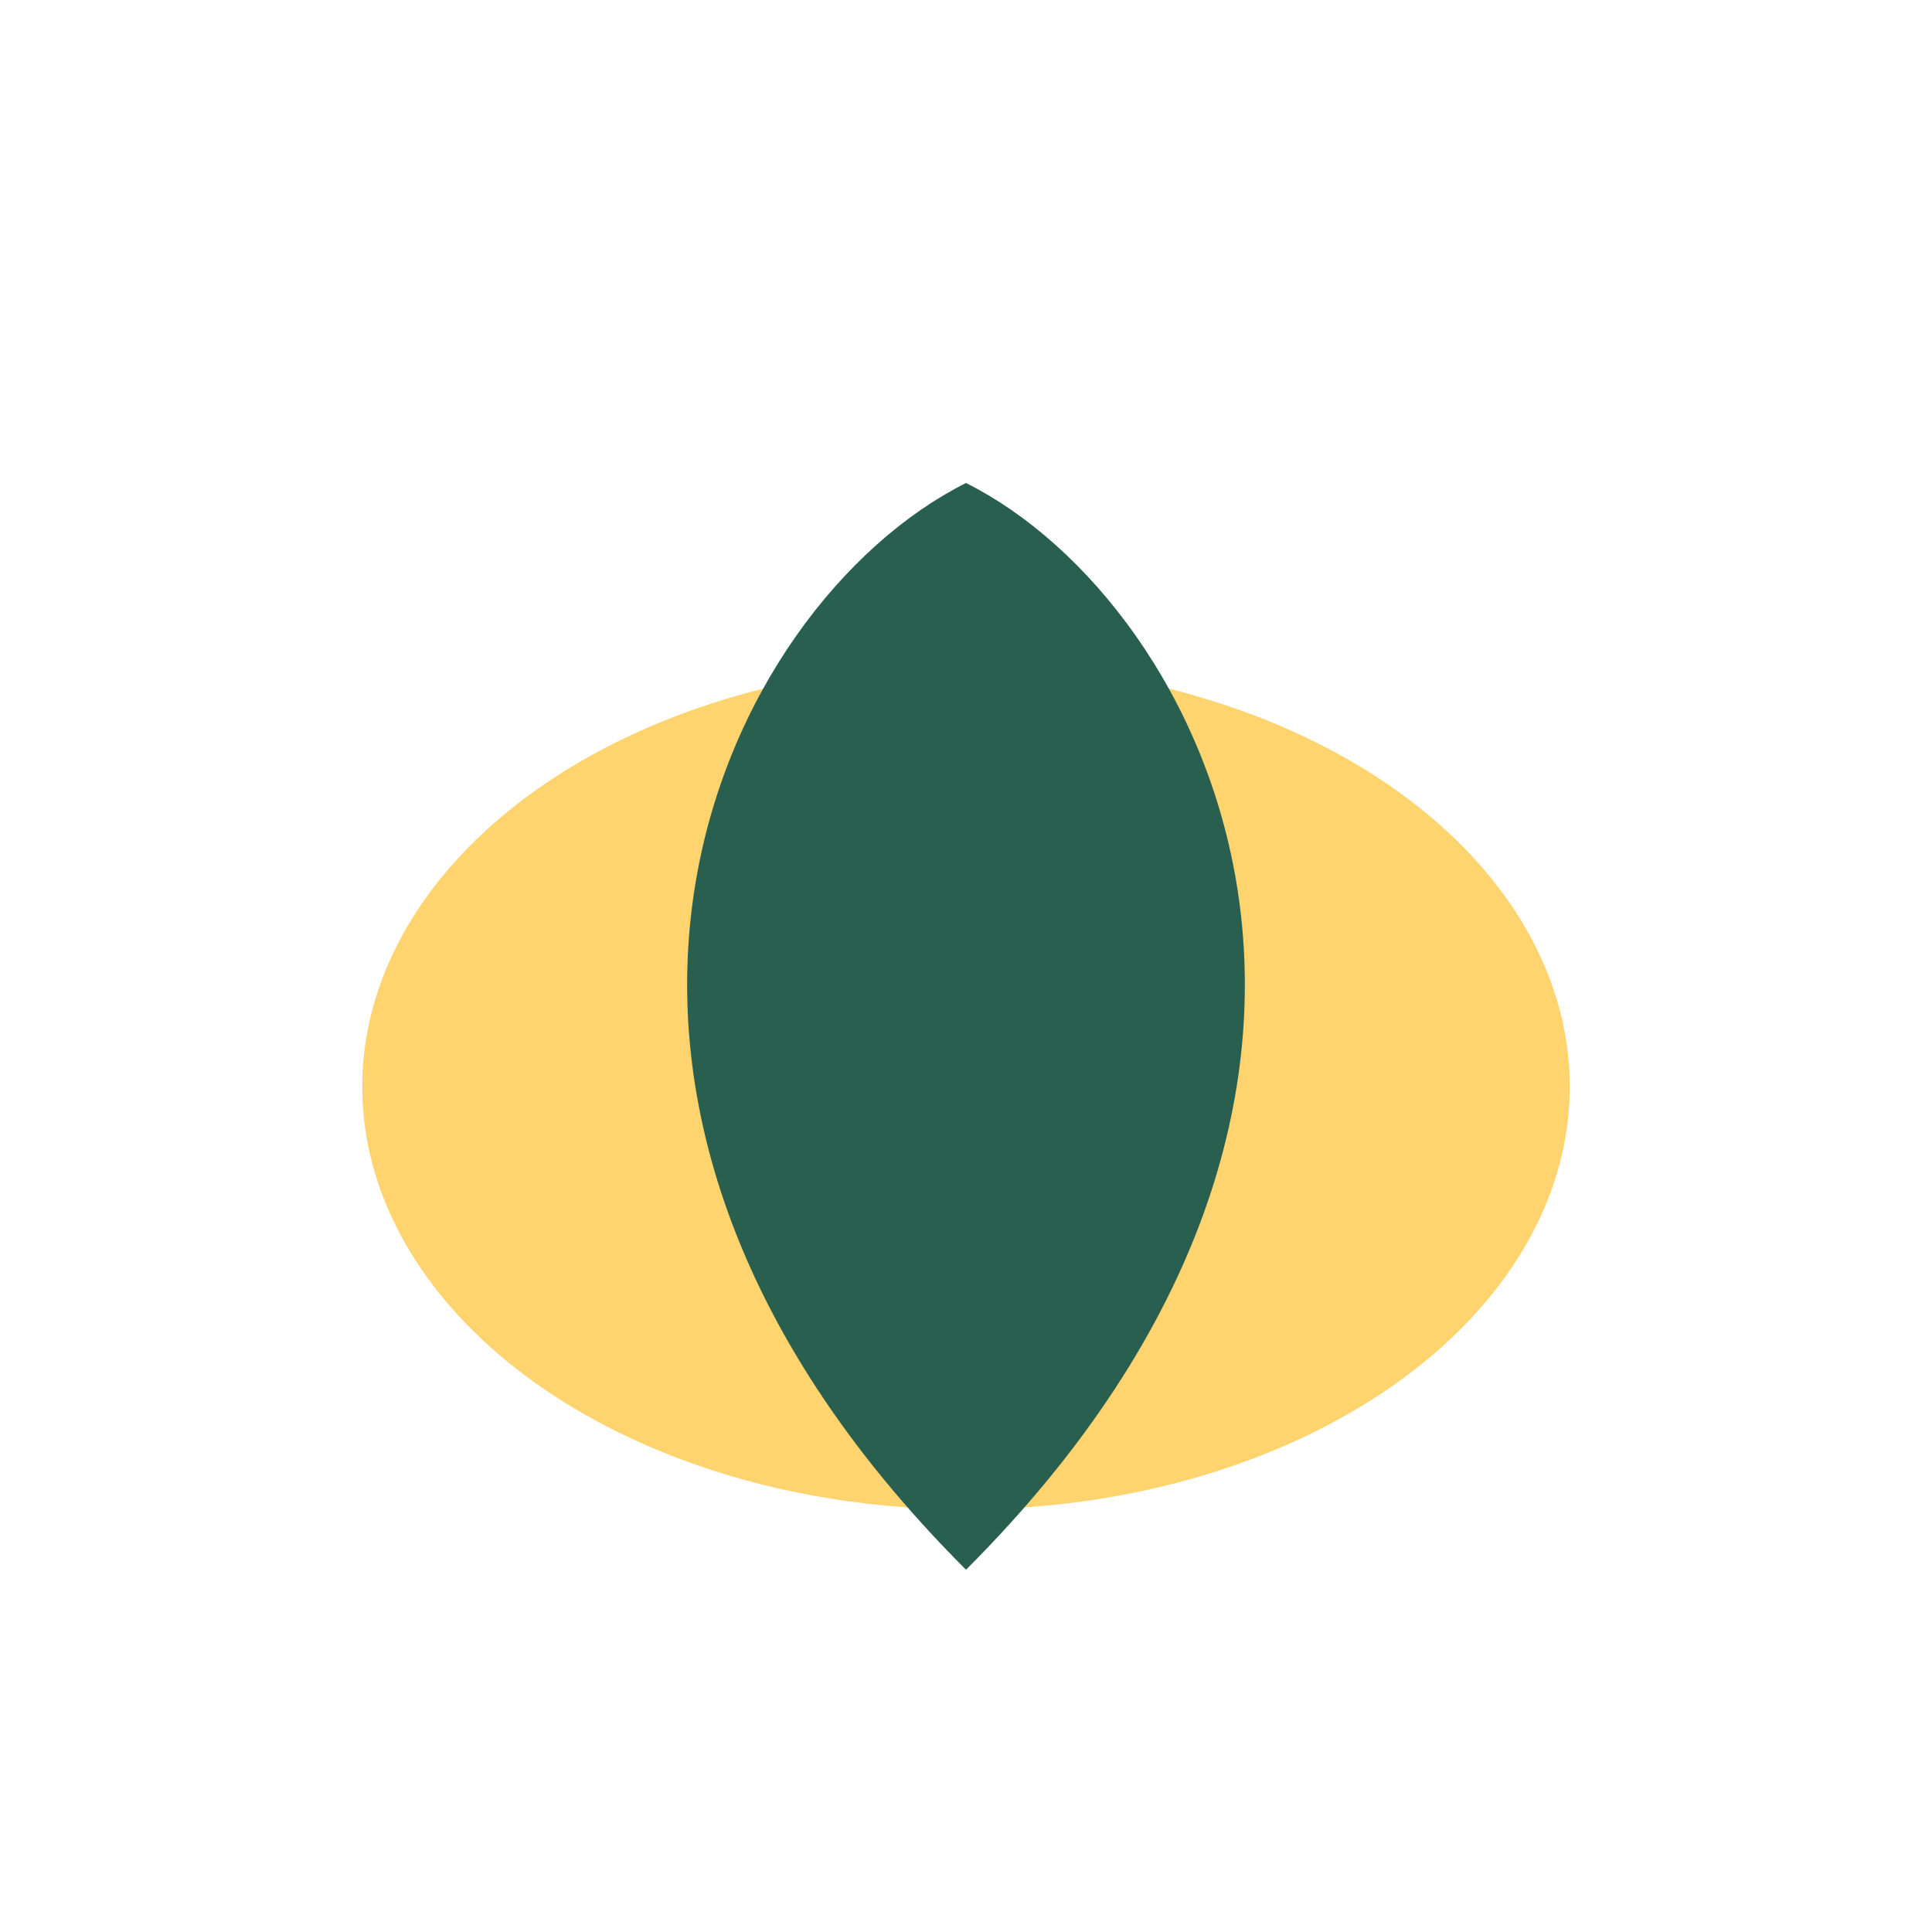
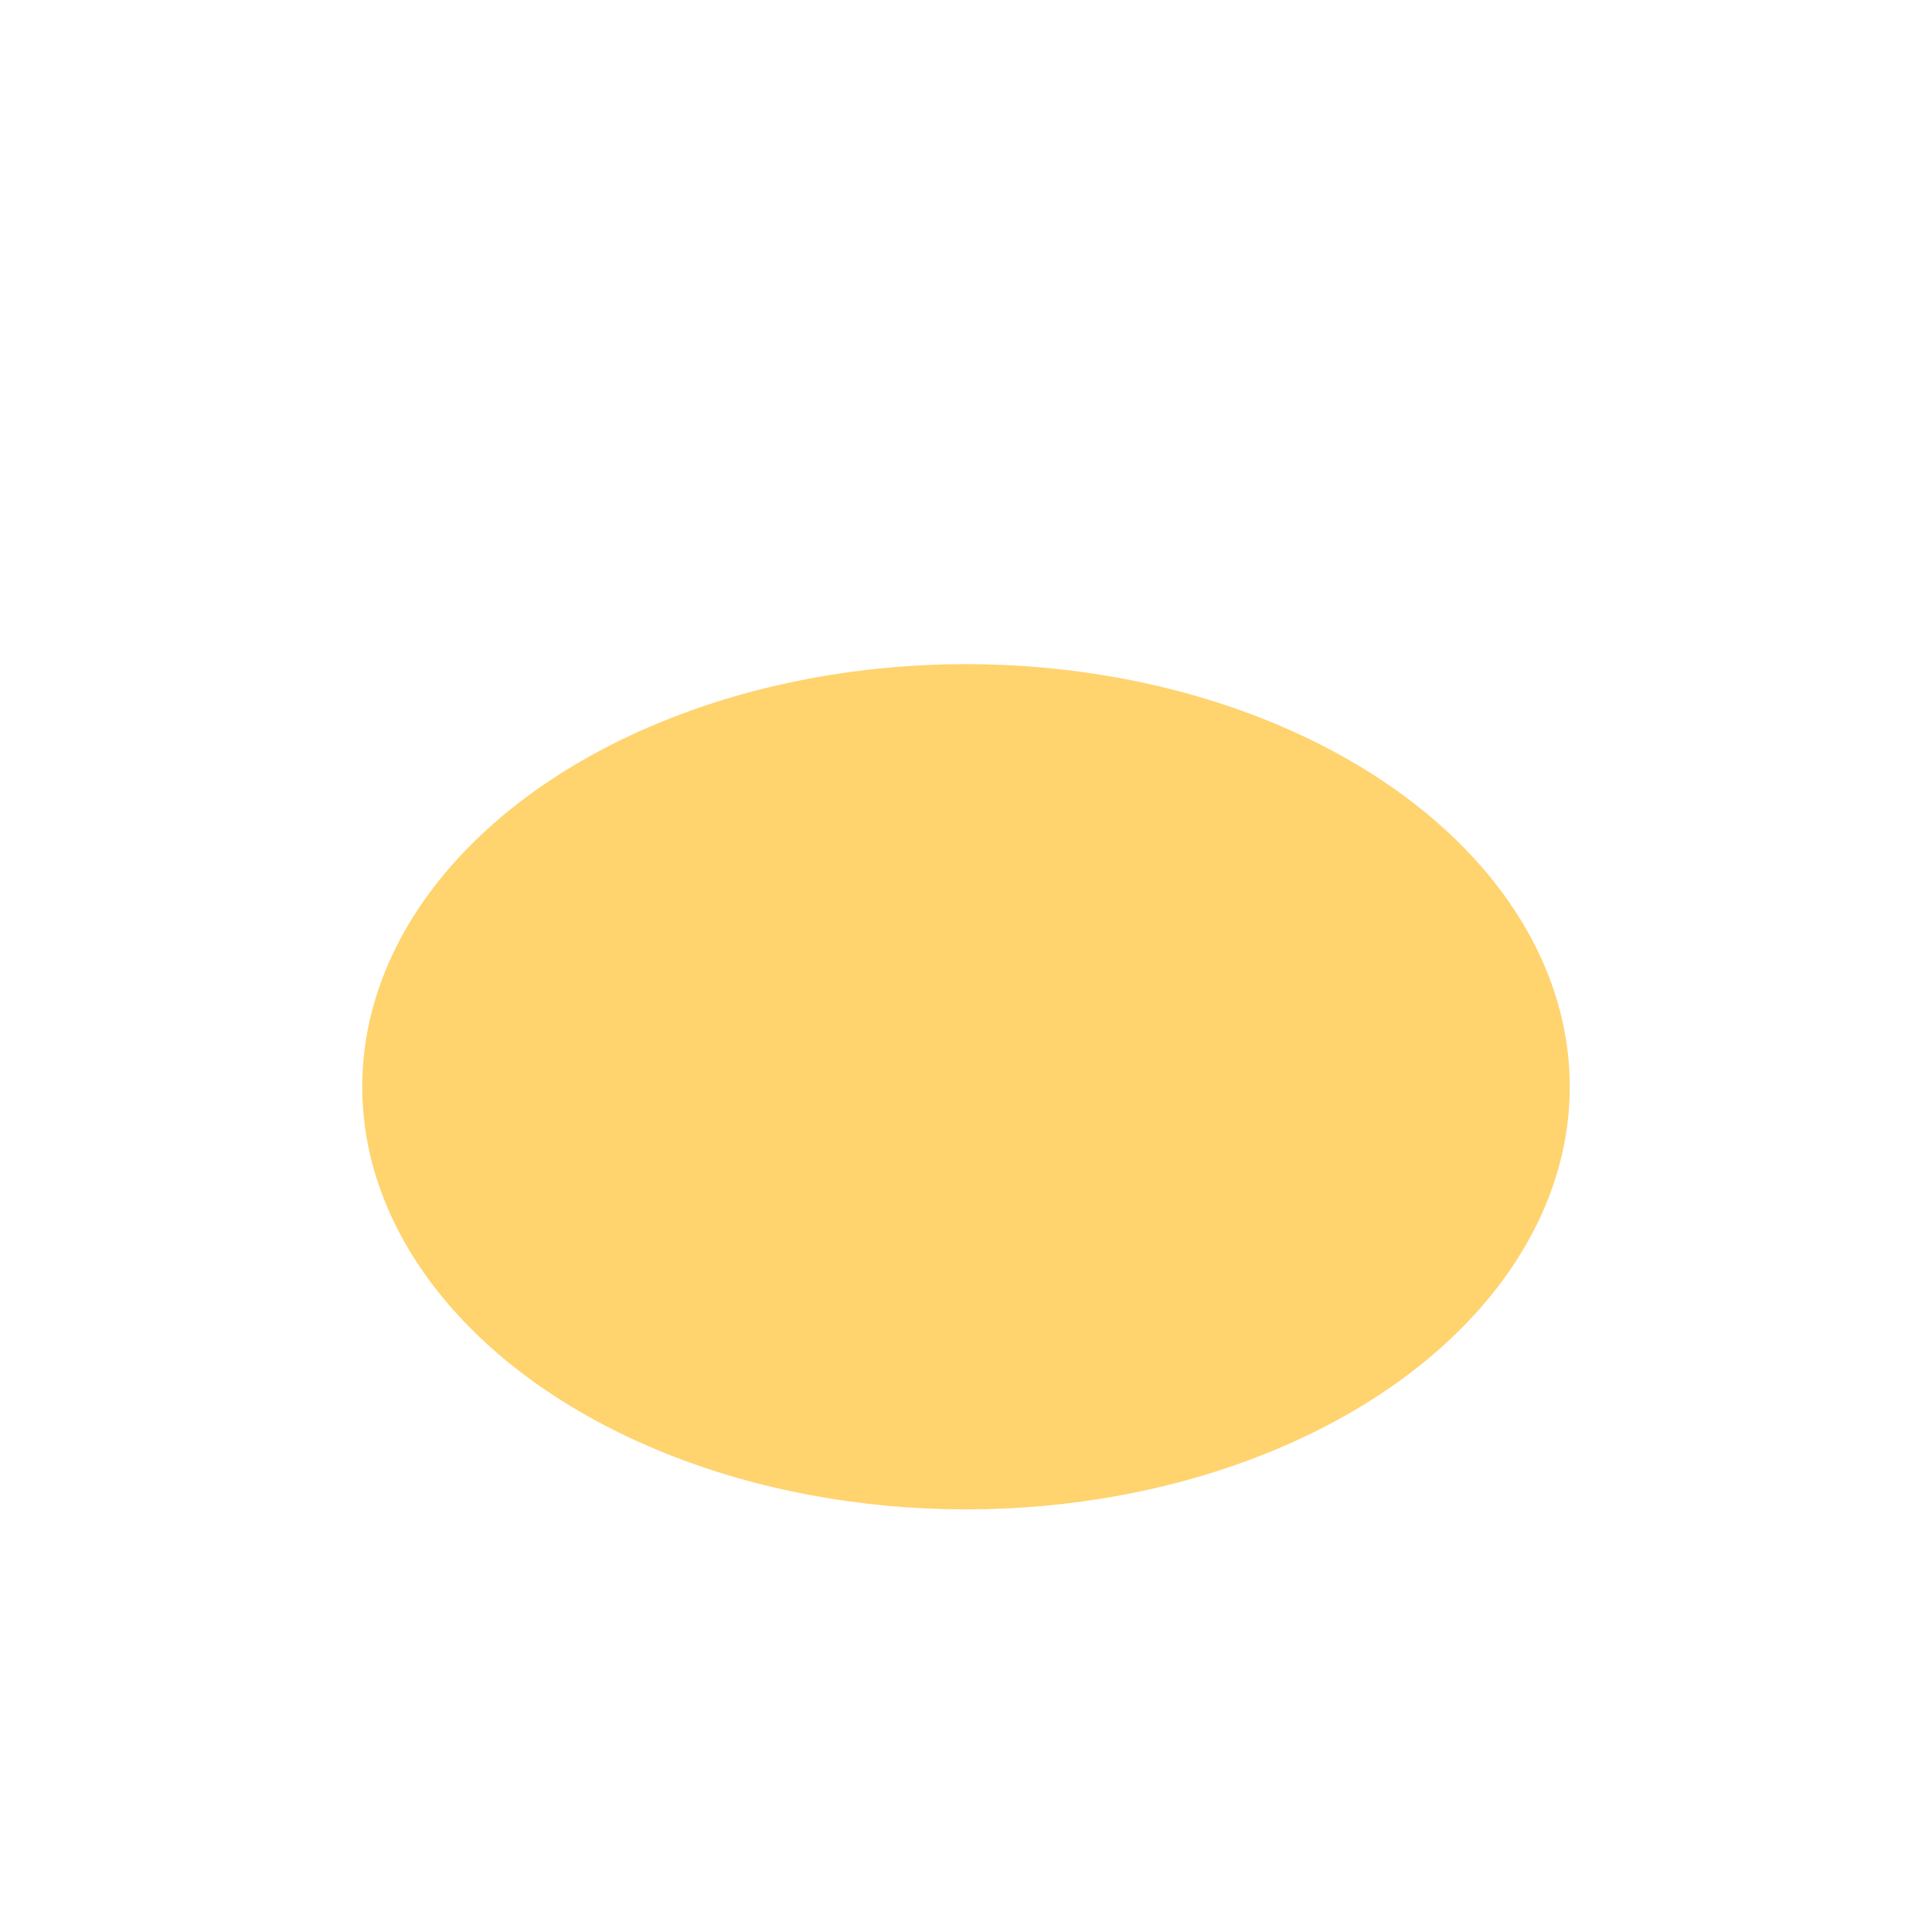
<svg xmlns="http://www.w3.org/2000/svg" width="32" height="32" viewBox="0 0 32 32">
  <ellipse cx="16" cy="18" rx="10" ry="7" fill="#FFD36E" />
-   <path d="M16 8c4 2 8 10 0 18c-8-8-4-16 0-18z" fill="#295F4E" />
</svg>